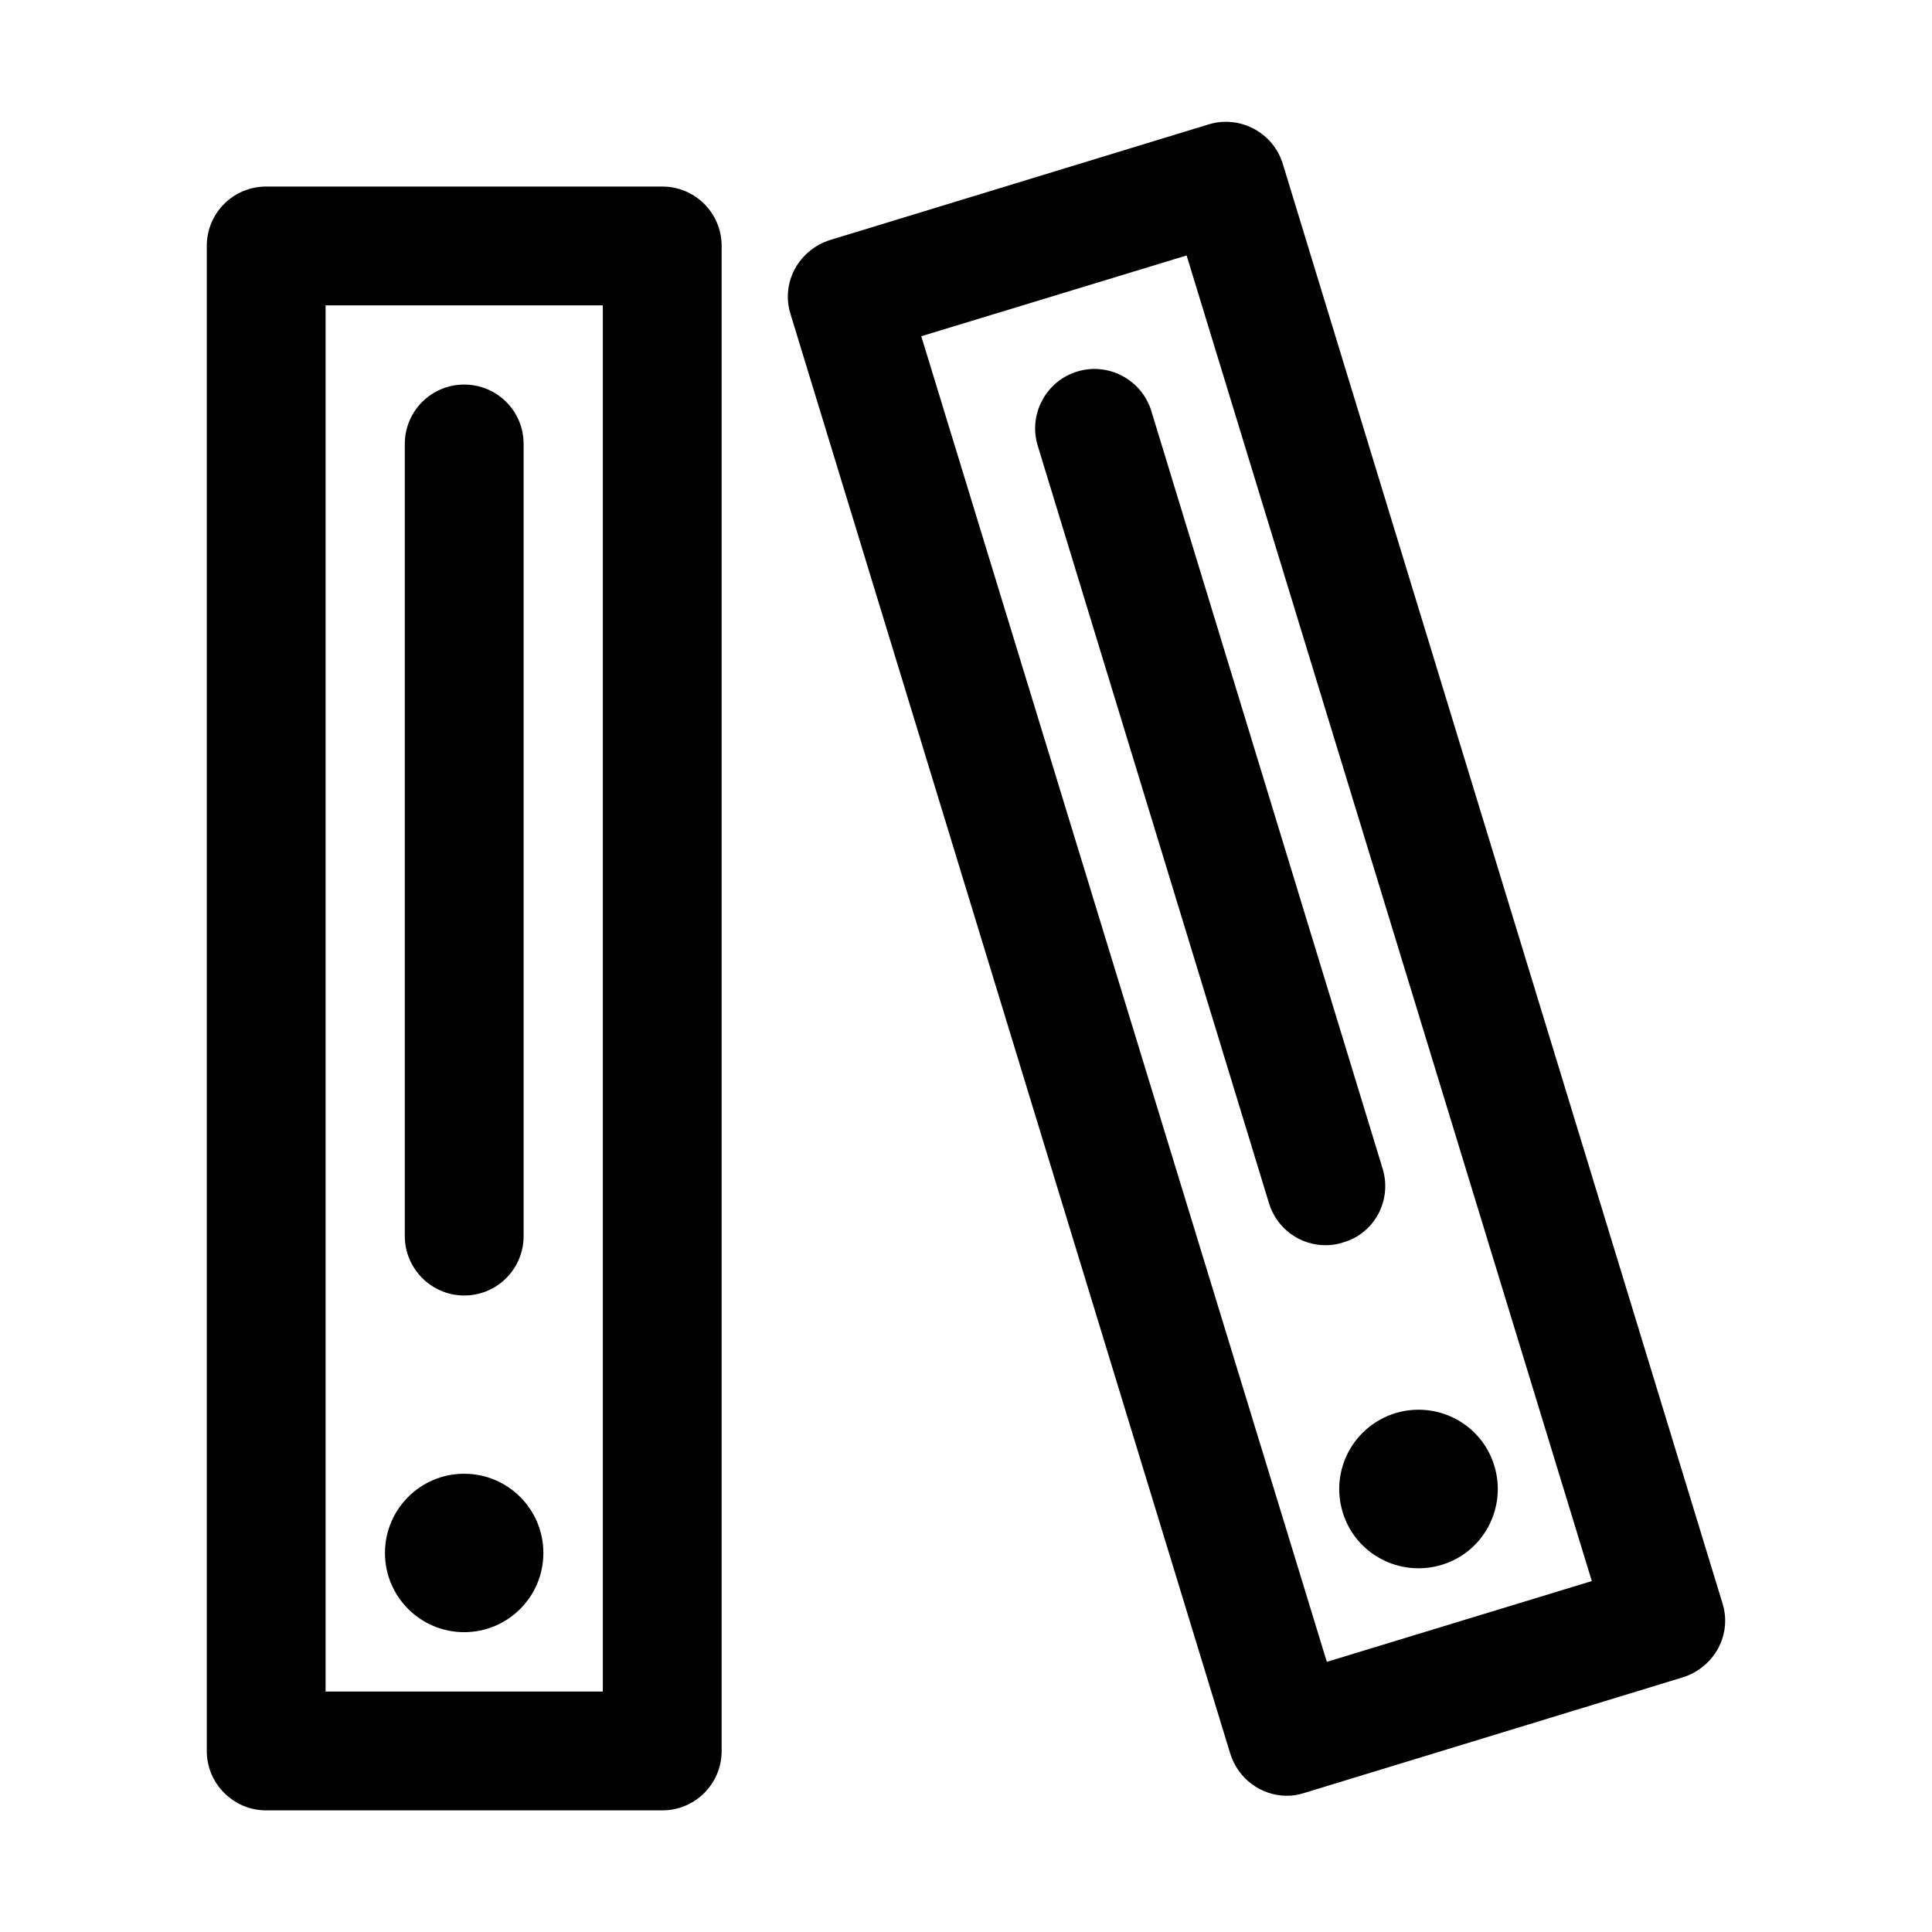
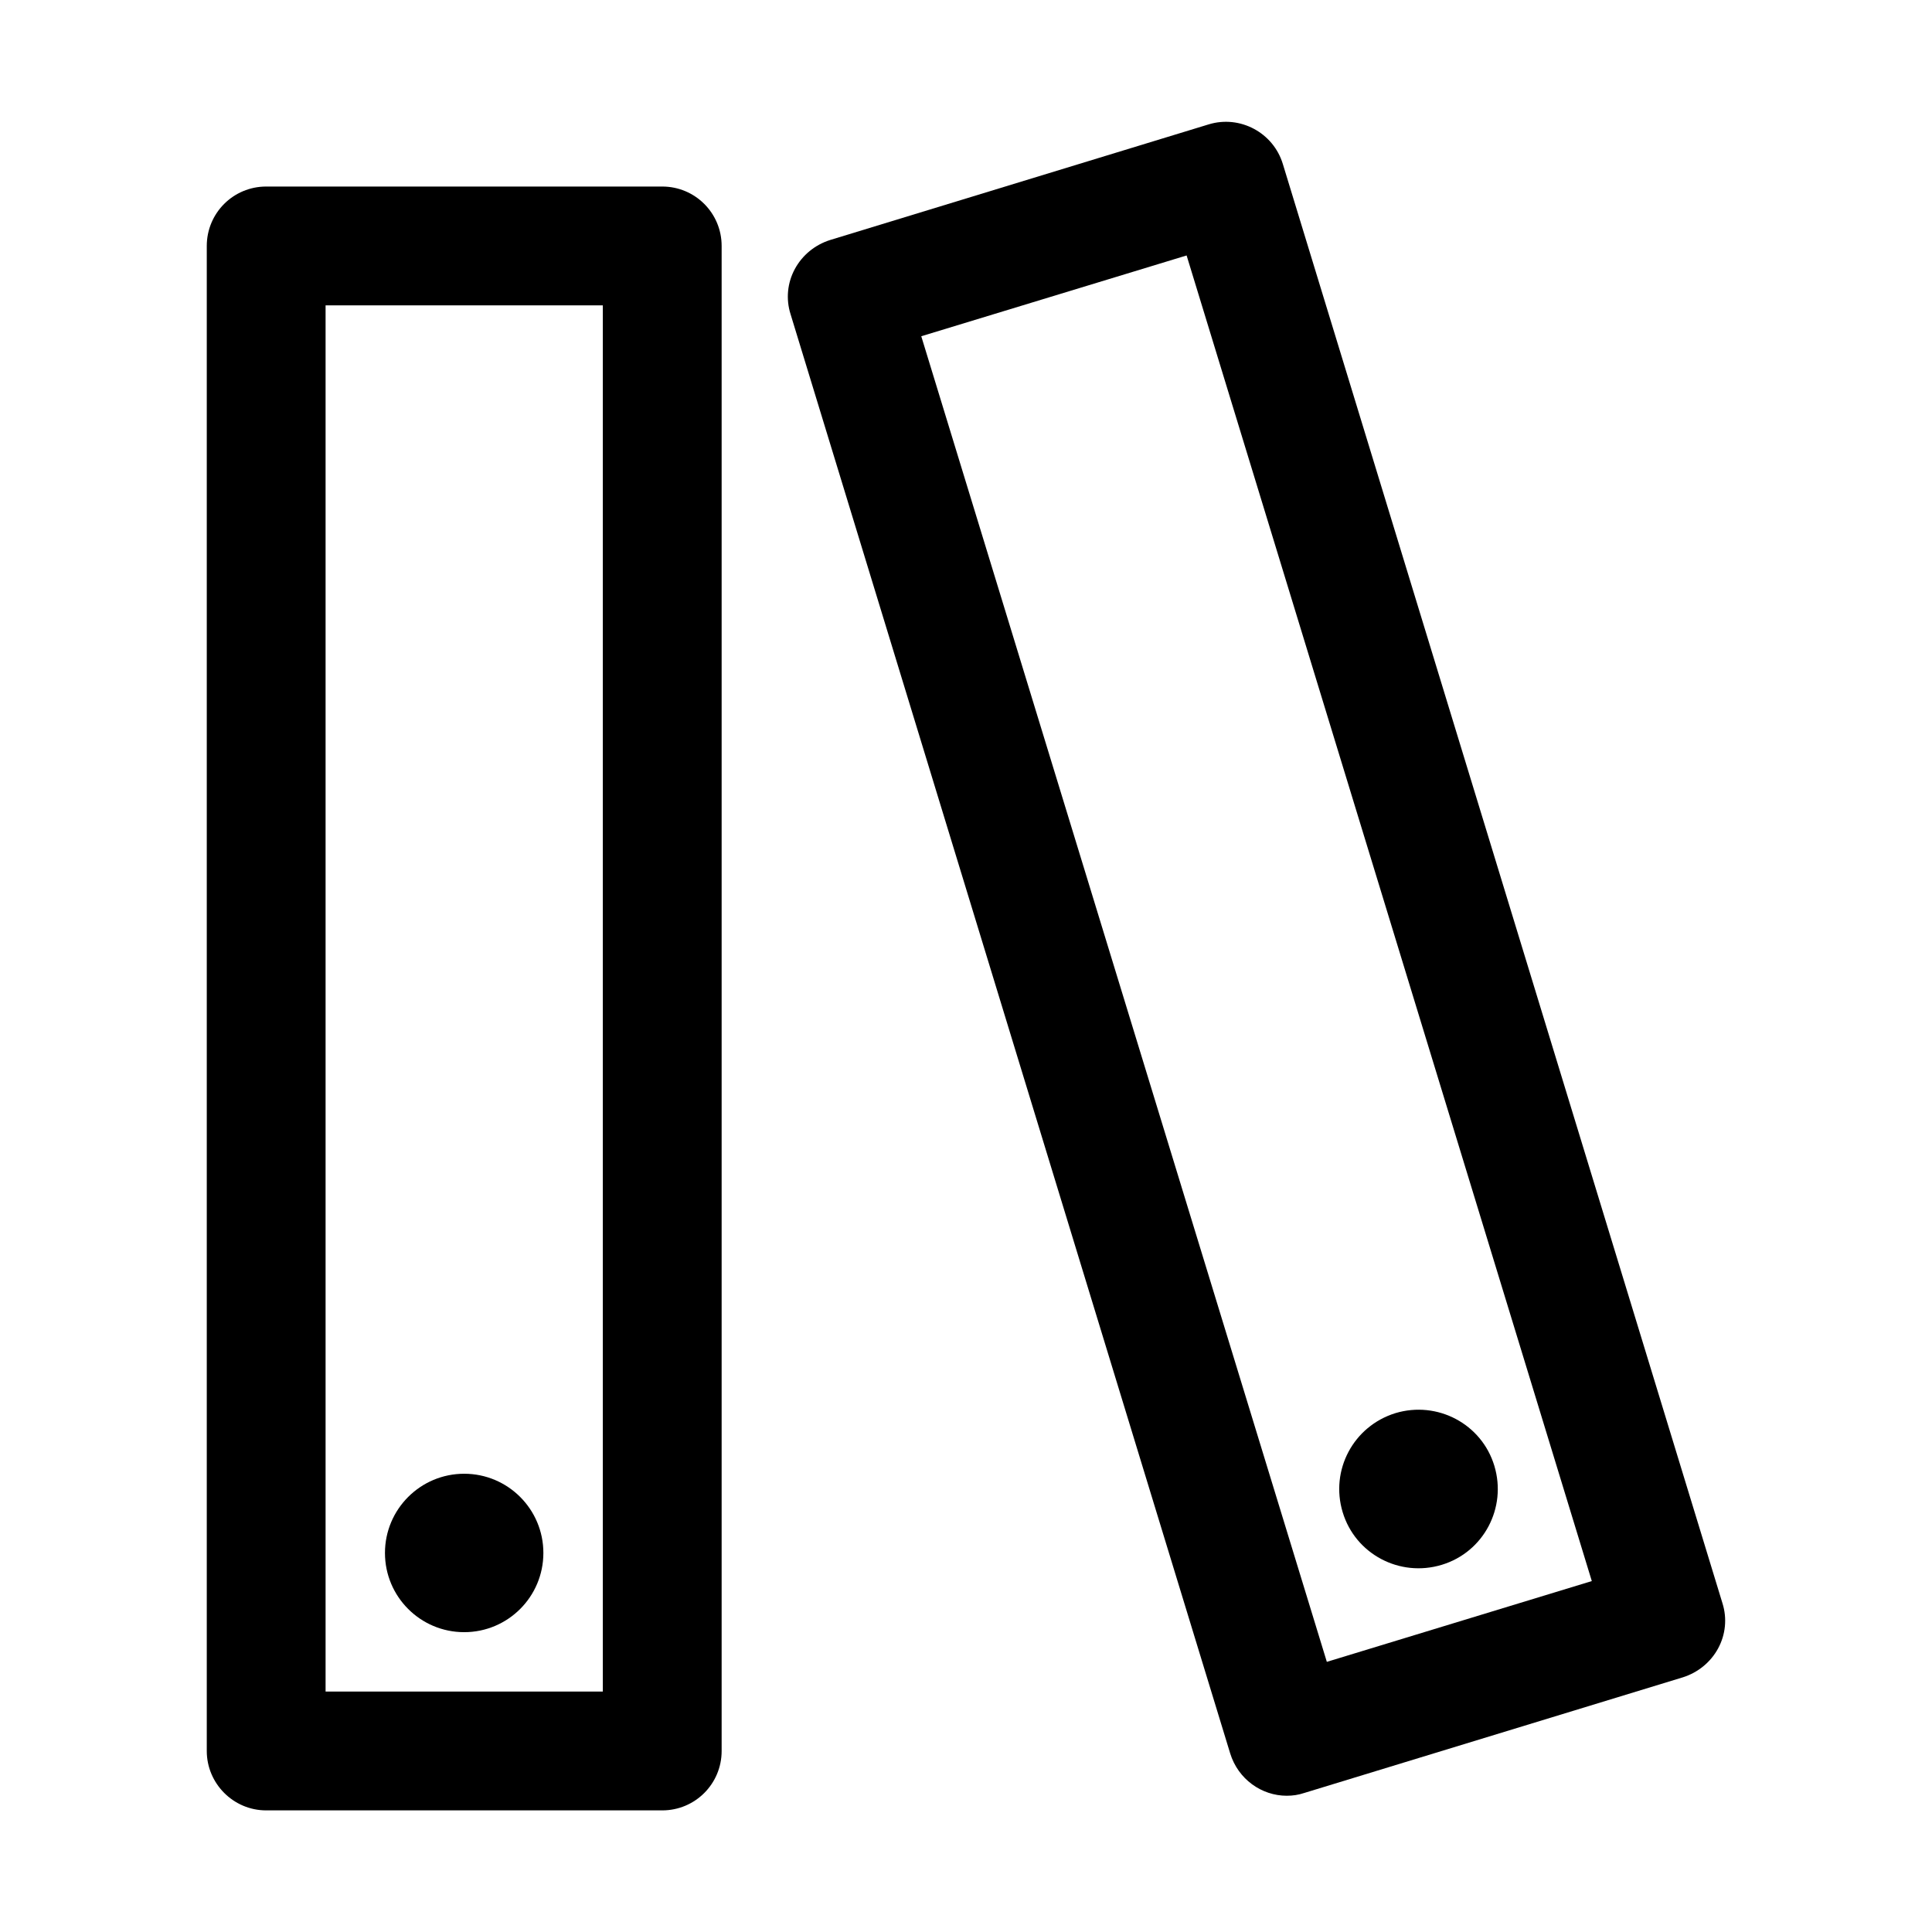
<svg xmlns="http://www.w3.org/2000/svg" fill="#000000" width="800px" height="800px" version="1.1" viewBox="144 144 512 512">
  <g>
    <path d="m214.54 623.77h104.96c8.711 0 15.742-7.031 15.742-15.742v-398.85c0-8.711-7.031-15.742-15.742-15.742h-104.96c-8.711 0-15.742 7.031-15.742 15.742v398.85c-0.004 8.605 7.027 15.742 15.742 15.742zm15.742-398.85h73.473v367.36h-73.473z" />
    <path d="m288 555.55c0 11.594-9.398 20.992-20.988 20.992-11.594 0-20.992-9.398-20.992-20.992s9.398-20.992 20.992-20.992c11.59 0 20.988 9.398 20.988 20.992" />
-     <path d="m267.02 487.32c8.711 0 15.742-7.031 15.742-15.742v-209.92c0-8.711-7.031-15.742-15.742-15.742s-15.742 7.031-15.742 15.742v209.92c-0.004 8.605 7.027 15.742 15.742 15.742z" />
    <path d="m485.02 619.89c1.574 0 3.043-0.211 4.617-0.734l100.34-30.648c3.988-1.258 7.348-3.988 9.34-7.66 1.996-3.672 2.414-7.977 1.156-11.965l-116.51-381.43c-2.519-8.293-11.336-13.016-19.629-10.496l-100.34 30.648c-3.988 1.258-7.348 3.988-9.34 7.66-1.996 3.672-2.414 7.977-1.156 11.965l116.51 381.43c2.102 6.824 8.297 11.234 15.012 11.234zm-26.555-408.19 107.38 351.3-70.219 21.41-107.48-351.3z" />
    <path d="m499.82 544.74c3.359 11.125 15.113 17.32 26.238 13.961s17.32-15.113 13.961-26.238-15.113-17.32-26.238-13.961c-11.129 3.461-17.32 15.113-13.961 26.238z" />
-     <path d="m510.42 453.74-61.297-200.79c-2.519-8.293-11.336-13.016-19.629-10.496-8.293 2.519-13.016 11.336-10.496 19.629l61.297 200.79c2.098 6.824 8.293 11.125 15.008 11.125 1.574 0 3.043-0.211 4.617-0.734 8.398-2.414 13.02-11.23 10.5-19.523z" />
  </g>
</svg>